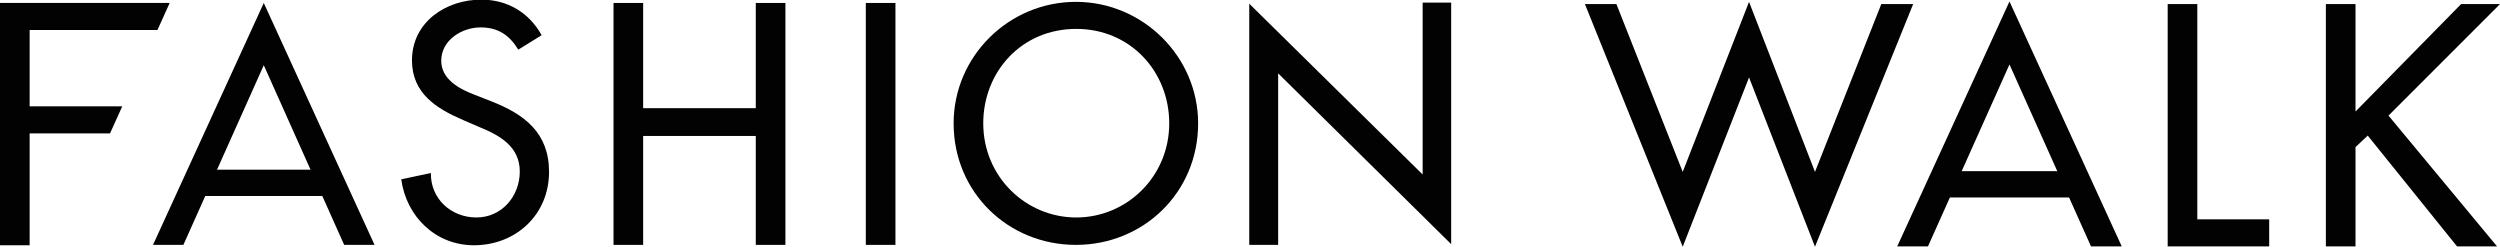
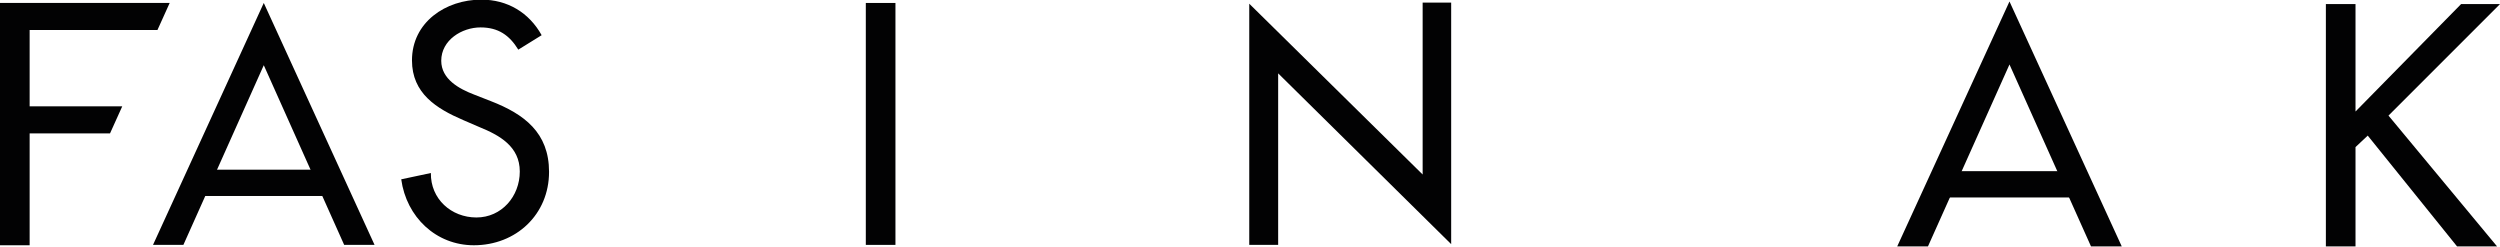
<svg xmlns="http://www.w3.org/2000/svg" version="1.1" id="Layer_1" x="0px" y="0px" viewBox="0 0 674.8 66.6" style="enable-background:new 0 0 674.8 66.6;" xml:space="preserve">
  <style type="text/css">
	.st0{fill:#020203;}
</style>
-   <polygon class="st0" points="454.2,46.4 472.1,0.5 489.9,46.4 507.8,1.1 516.4,1.1 489.9,66.6 472.1,20.9 454.2,66.6 427.8,1.1   436.3,1.1 " />
-   <polygon class="st0" points="593.1,59.2 612.5,59.2 612.5,66.5 585.1,66.5 585.1,1.1 593.1,1.1 " />
  <polygon class="st0" points="664.3,1.1 674.8,1.1 644.7,31.2 674,66.5 663.2,66.5 639.1,36.6 635.8,39.7 635.8,66.5 627.8,66.5   627.8,1.1 635.8,1.1 635.8,30.1 " />
  <polygon class="st0" points="542.4,0.4 512.1,66.5 520.4,66.5 542.4,17.4 564.4,66.5 572.7,66.5 " />
  <rect x="525.4" y="46.2" class="st0" width="34.1" height="7.1" />
  <path class="st0" d="M139.9,13.4c-2.4-3.9-5.4-6-10.2-6c-5,0-10.6,3.4-10.6,9c0,5,4.9,7.6,8.8,9.1l4.6,1.8c9,3.5,15.7,8.5,15.7,19.1  c0,11.5-8.9,19.8-20.3,19.8c-10.2,0-18.2-7.6-19.6-17.8l8-1.7c-0.1,7,5.5,12,12.3,12c6.8,0,11.7-5.7,11.7-12.4  c0-6.8-5.5-9.8-10.9-12l-4.4-1.9c-7.2-3.1-13.8-7.2-13.8-16.1c0-10.3,9.1-16.4,18.7-16.4c7.1,0,12.9,3.5,16.3,9.6L139.9,13.4z" />
-   <polygon class="st0" points="204,29.2 204,0.8 212,0.8 212,66.1 204,66.1 204,36.7 173.6,36.7 173.6,66.1 165.6,66.1 165.6,0.8   173.6,0.8 173.6,29.2 " />
  <rect x="233.7" y="0.8" class="st0" width="8" height="65.3" />
-   <path class="st0" d="M323.4,33.3c0,18.7-14.8,32.8-33,32.8c-18.2,0-33-14.1-33-32.8c0-18.1,14.9-32.8,33-32.8  C308.5,0.5,323.4,15.3,323.4,33.3 M315.6,33.3c0-13.9-10.4-25.5-25.1-25.5c-14.8,0-25.1,11.6-25.1,25.5c0,14.4,11.5,25.4,25.1,25.4  C304.1,58.7,315.6,47.7,315.6,33.3" />
  <polygon class="st0" points="337.2,1 384,47.1 384,0.7 391.7,0.7 391.7,65.9 345,19.8 345,66.1 337.2,66.1 " />
  <polygon class="st0" points="71.2,0.8 41.3,66.1 49.5,66.1 71.2,17.6 92.9,66.1 101.1,66.1 " />
  <rect x="54.3" y="45.8" class="st0" width="33.4" height="7.1" />
  <polygon class="st0" points="33,28.7 8,28.7 8,8.1 42.5,8.1 45.8,0.8 0,0.8 0,66.2 8,66.2 8,36 29.7,36 " />
</svg>